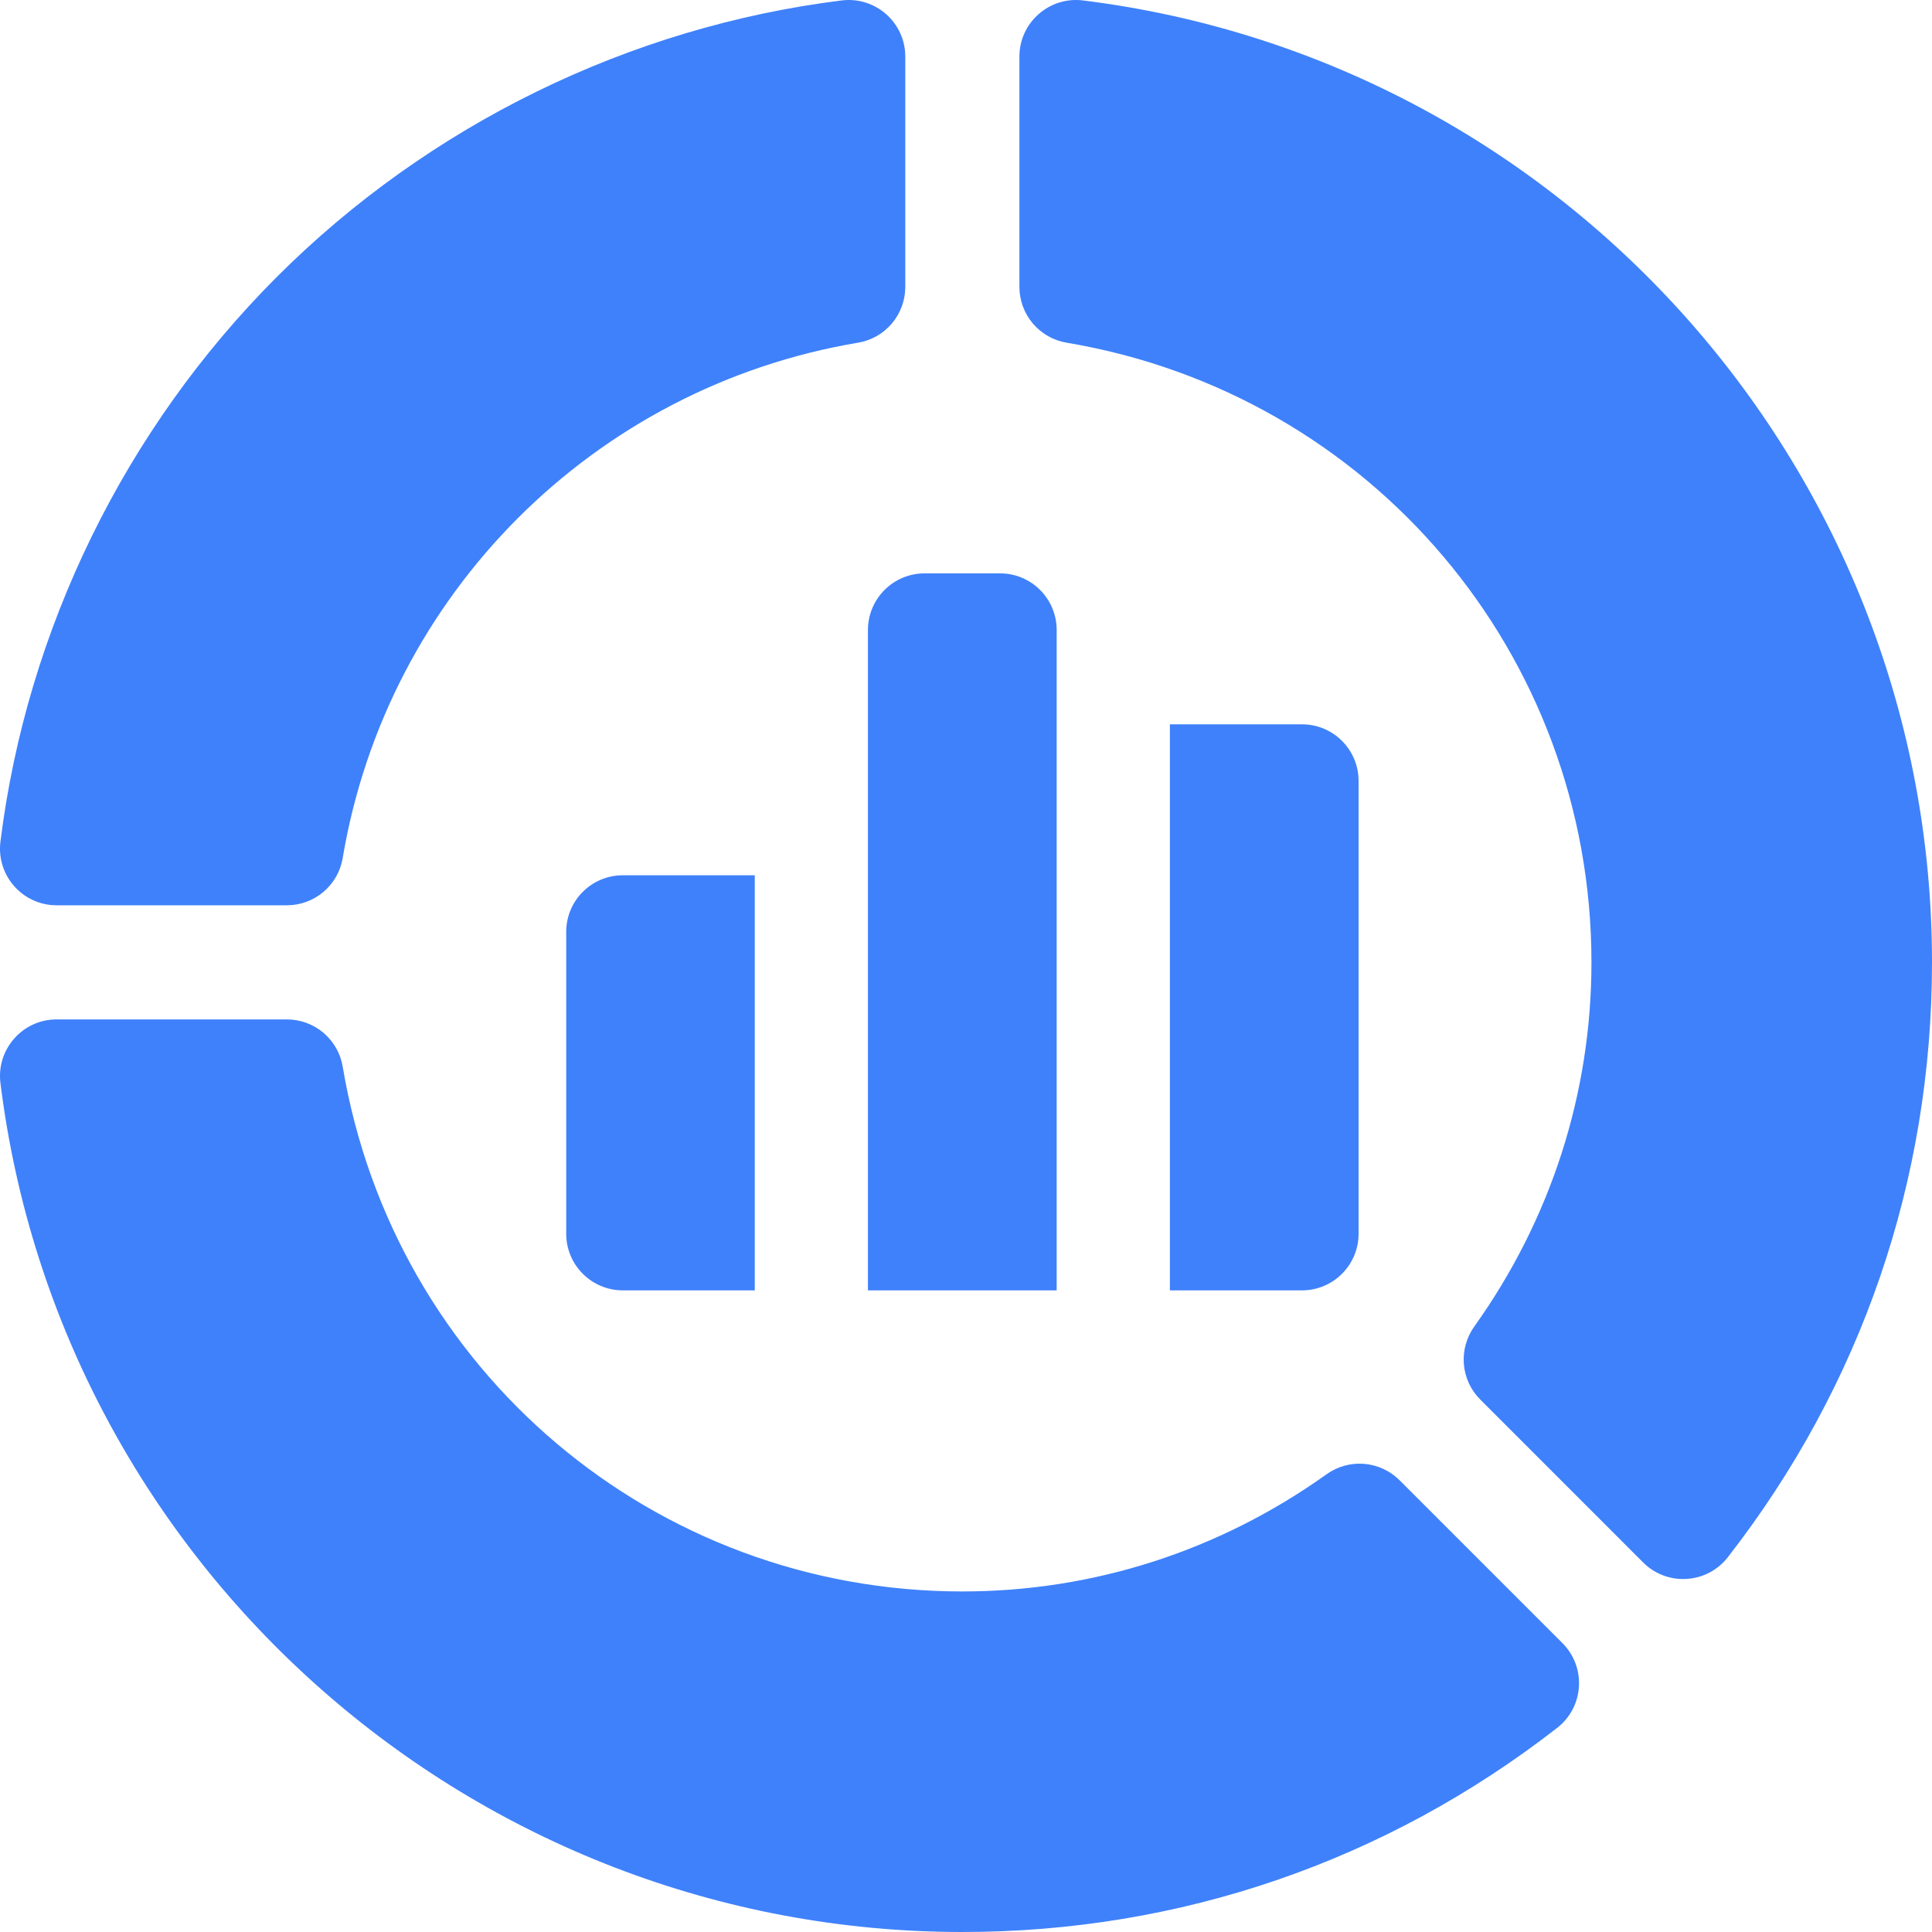
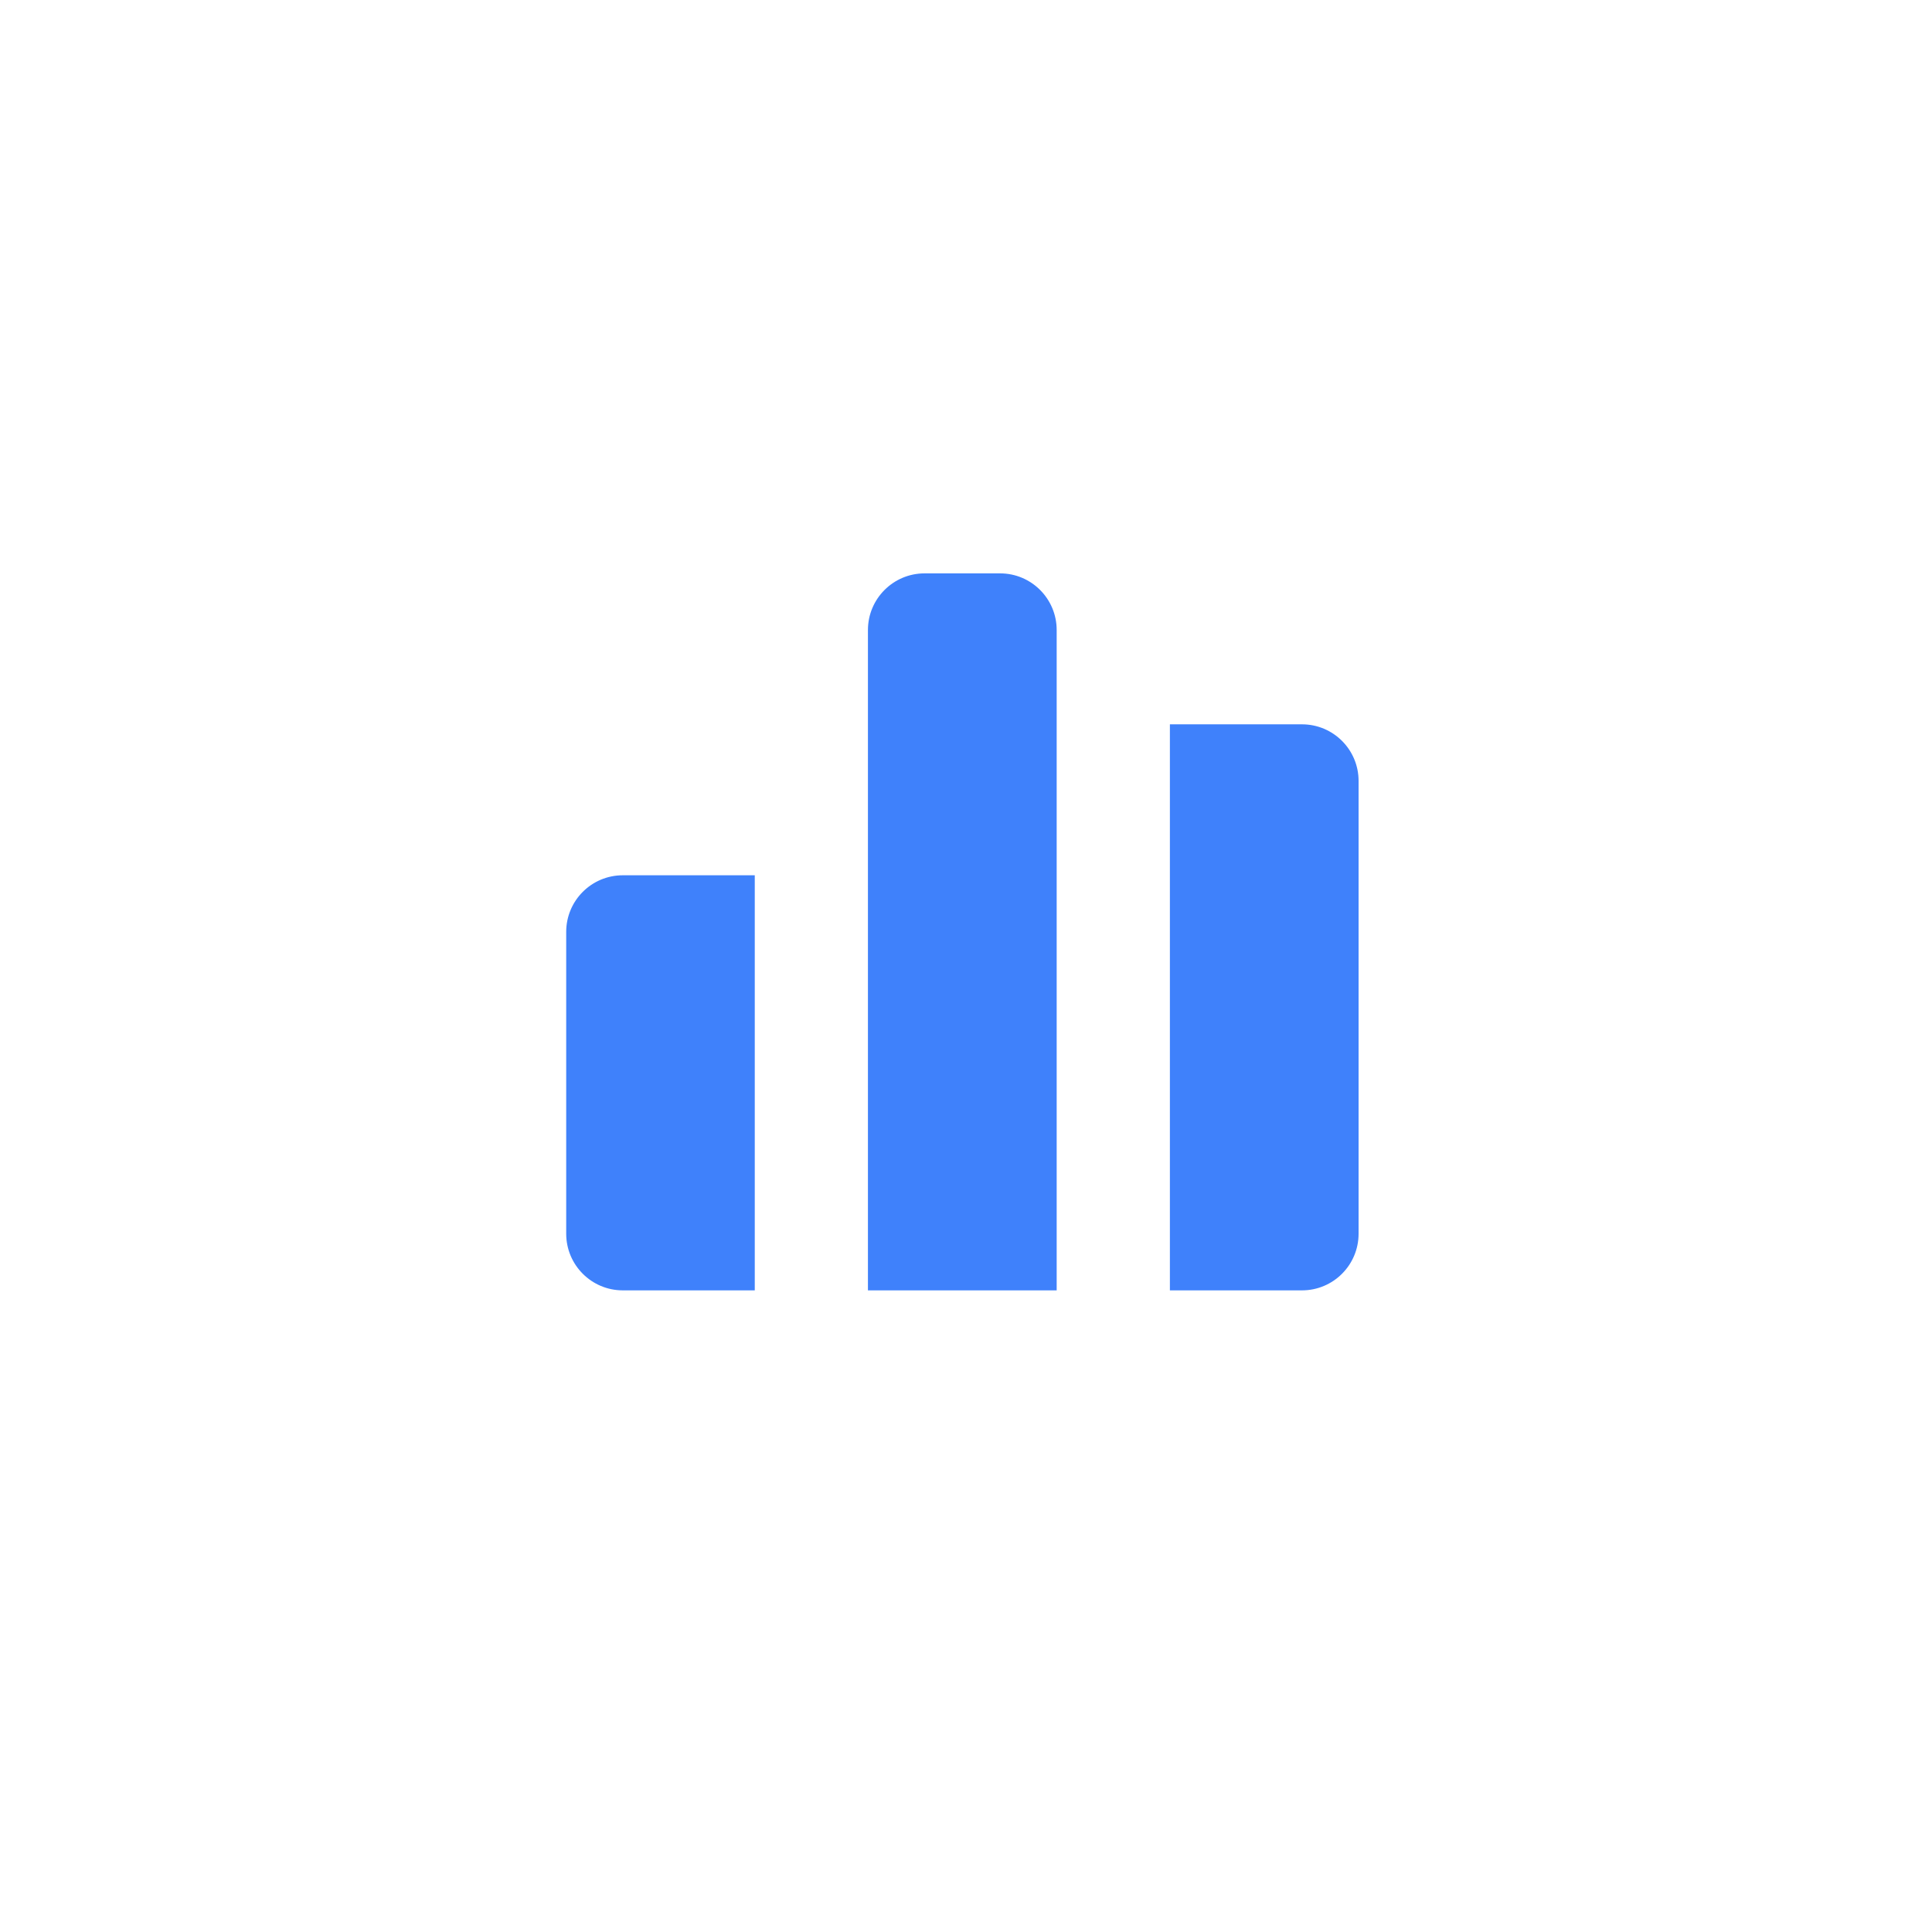
<svg xmlns="http://www.w3.org/2000/svg" width="45" height="45" viewBox="0 0 45 45" fill="none">
  <g clip-path="url(#clip0_1604_23793)">
-     <path d="M0.01 19.605C-0.087 20.392 0.526 21.086 1.319 21.086H6.682C6.994 21.086 7.296 20.975 7.534 20.774C7.772 20.573 7.931 20.293 7.982 19.986C9.014 13.838 13.838 9.014 19.986 7.982C20.293 7.931 20.573 7.772 20.774 7.534C20.975 7.296 21.086 6.994 21.086 6.682V1.319C21.086 0.526 20.392 -0.087 19.605 0.01C14.659 0.625 9.987 2.912 6.449 6.449C2.912 9.987 0.625 14.659 0.01 19.605ZM30.9 34.337C28.398 36.124 25.464 37.068 22.415 37.068C15.242 37.068 9.172 31.927 7.982 24.844C7.931 24.537 7.772 24.258 7.534 24.056C7.296 23.855 6.994 23.744 6.682 23.744H1.319C0.526 23.744 -0.087 24.439 0.01 25.225V25.225C1.411 36.499 11.043 45 22.415 45C27.481 45 32.272 43.356 36.27 40.245C36.896 39.758 36.953 38.833 36.393 38.272L32.599 34.478C32.378 34.257 32.086 34.122 31.775 34.096C31.464 34.07 31.154 34.156 30.9 34.337ZM24.844 7.982C31.927 9.172 37.068 15.242 37.068 22.415C37.068 25.464 36.124 28.398 34.337 30.9C34.156 31.154 34.071 31.464 34.096 31.775C34.122 32.086 34.257 32.378 34.478 32.598L38.272 36.393C38.833 36.953 39.758 36.896 40.245 36.27L40.245 36.27C43.356 32.272 45 27.481 45 22.415C45 11.043 36.499 1.411 25.225 0.01H25.225C24.439 -0.087 23.744 0.526 23.744 1.319V6.682C23.744 6.994 23.855 7.296 24.056 7.534C24.258 7.772 24.537 7.931 24.844 7.982Z" fill="#3F81FB" />
    <path d="M23.294 13.355H21.535C20.807 13.355 20.216 13.946 20.216 14.674V30.055H24.612V14.674C24.612 13.946 24.022 13.355 23.294 13.355ZM27.249 30.055H30.326C31.054 30.055 31.644 29.464 31.644 28.736V18.189C31.644 17.461 31.054 16.871 30.326 16.871H27.249V30.055ZM17.58 20.387H14.506C13.778 20.387 13.188 20.977 13.188 21.705V28.736C13.188 29.464 13.778 30.055 14.506 30.055H17.58V20.387Z" fill="#3F81FB" />
  </g>
  <defs>
    <clipPath id="clip0_1604_23793">
      <rect width="45" height="45" fill="white" />
    </clipPath>
  </defs>
</svg>